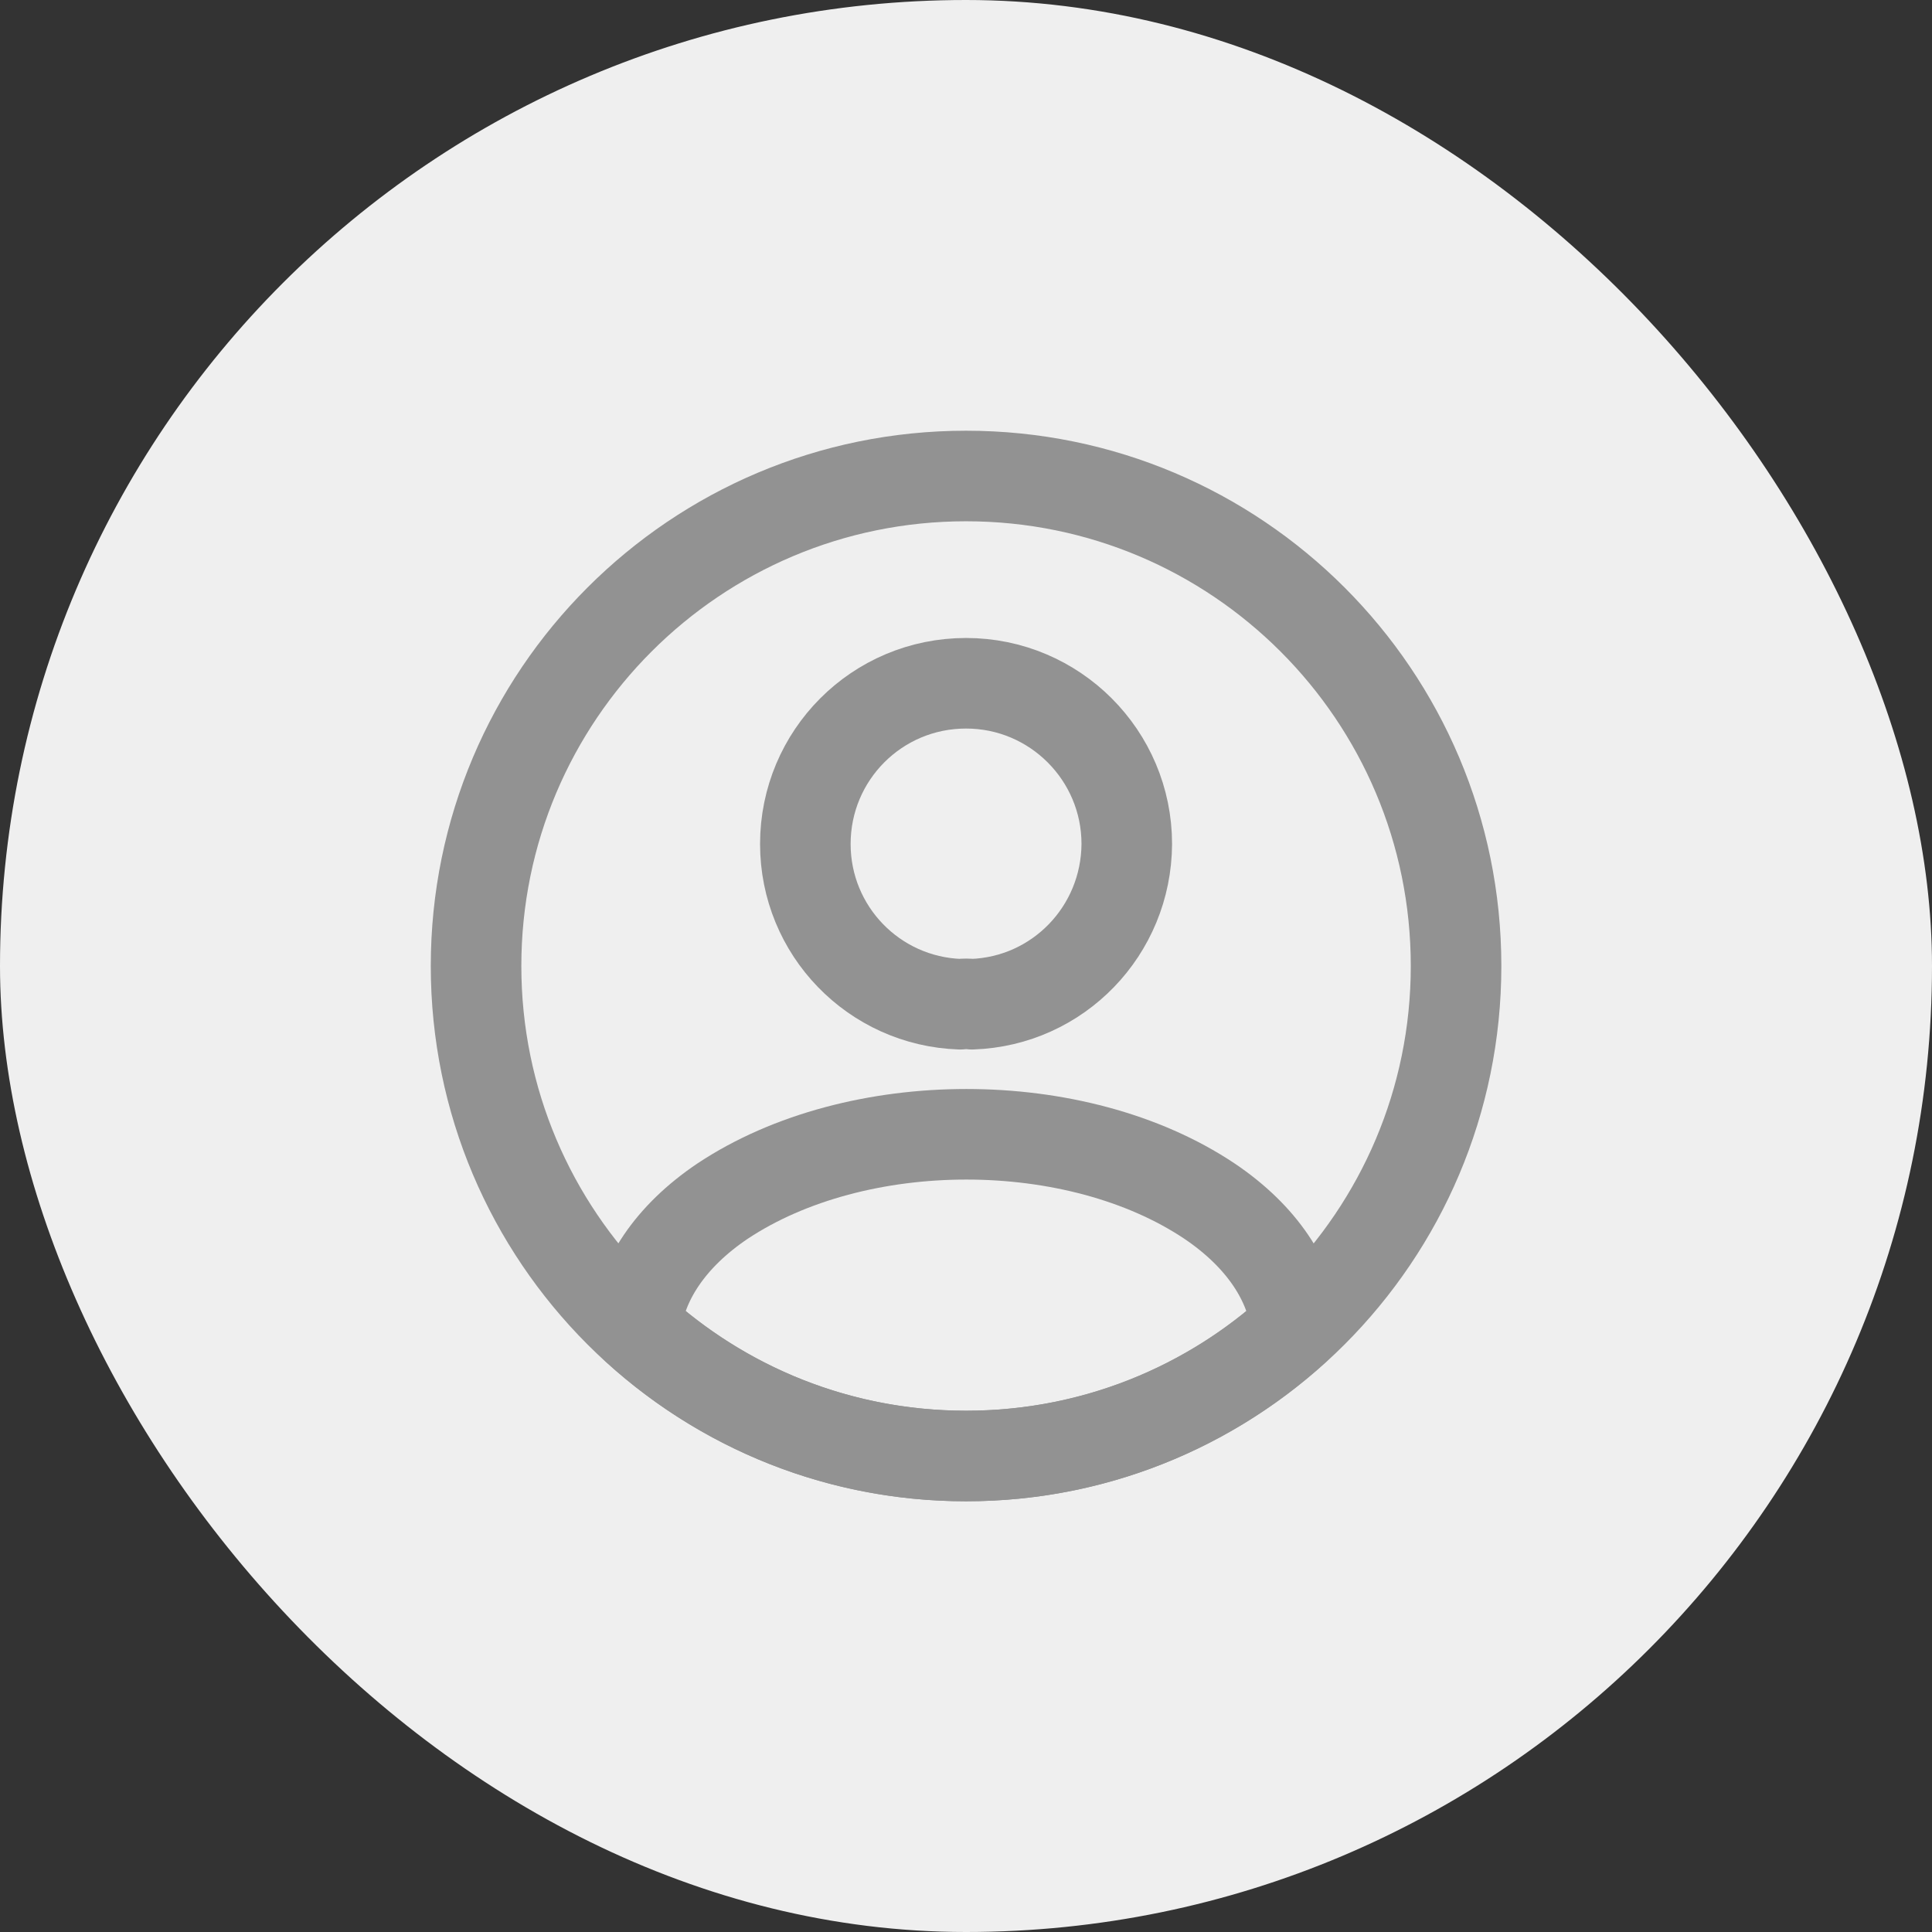
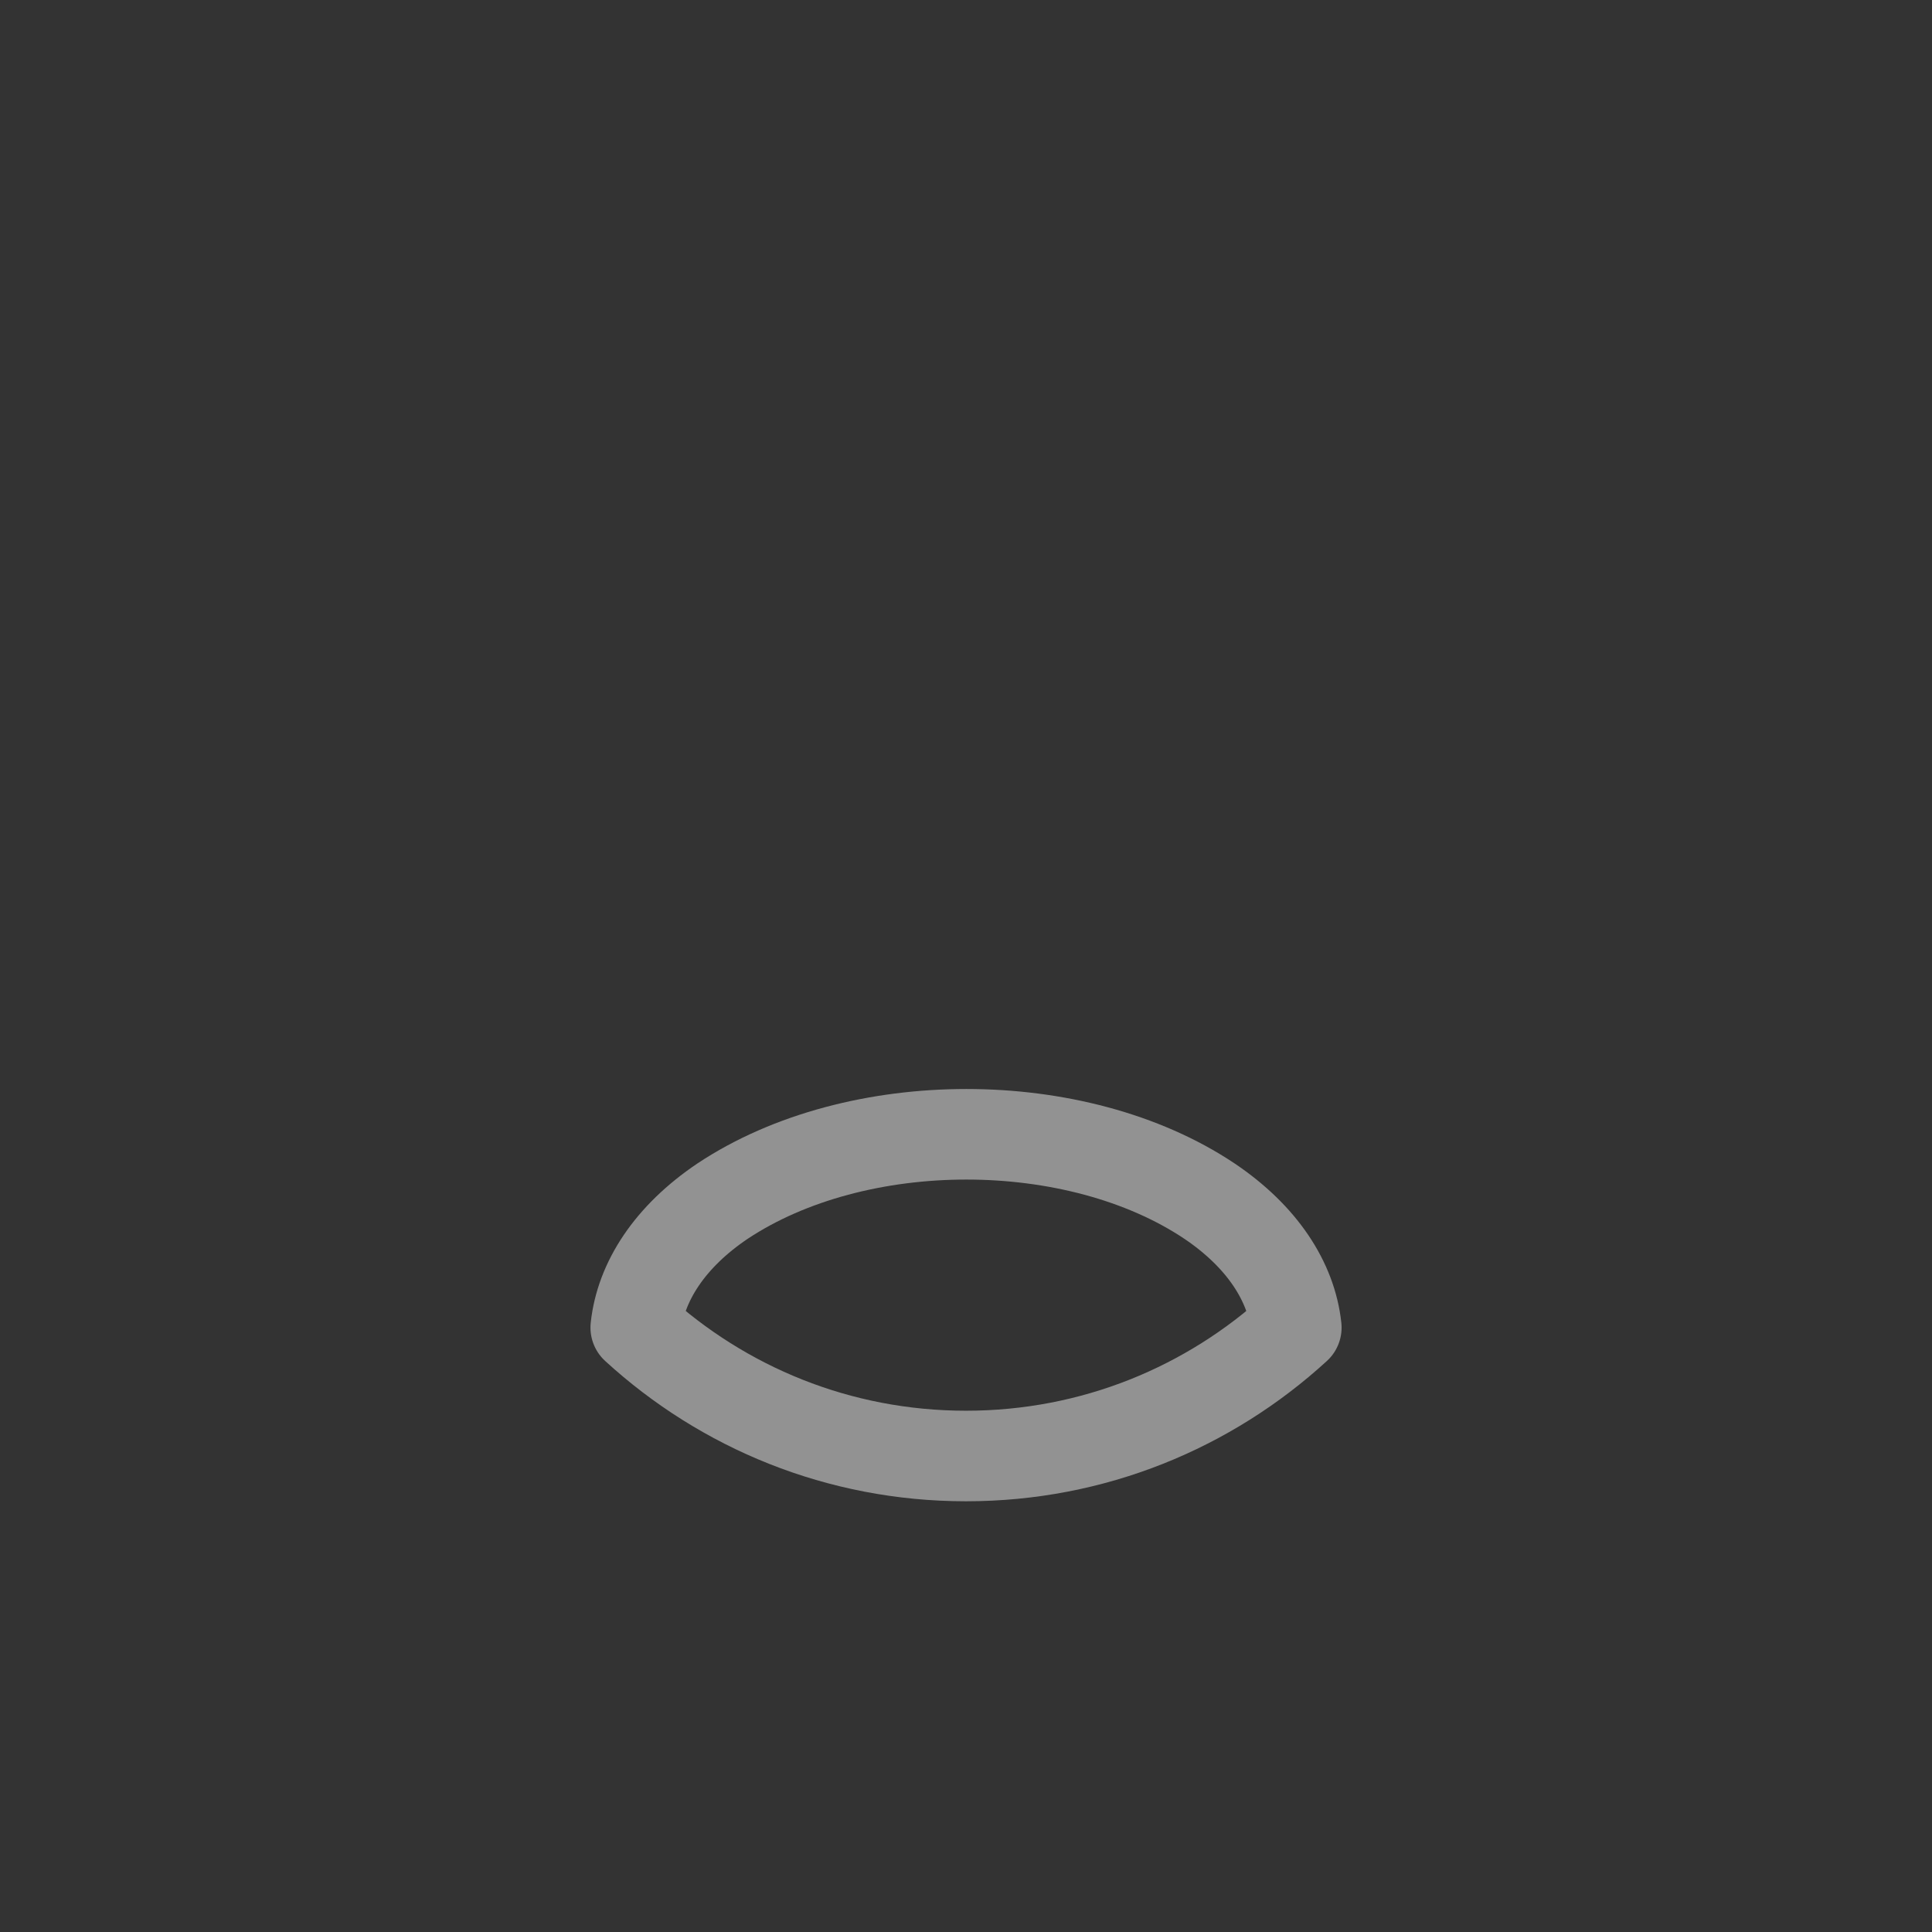
<svg xmlns="http://www.w3.org/2000/svg" width="32" height="32" viewBox="0 0 32 32" fill="none">
  <rect x="0" y="0" width="32" height="32" fill="#333333" stroke="none" />
-   <rect width="32" height="32" rx="16" fill="#EFEFEF" />
-   <path d="M16.098 16.633C16.041 16.625 15.968 16.625 15.903 16.633C14.475 16.584 13.339 15.415 13.339 13.979C13.339 12.51 14.524 11.317 16.001 11.317C17.47 11.317 18.663 12.51 18.663 13.979C18.655 15.415 17.527 16.584 16.098 16.633Z" stroke="#929292" stroke-width="1.5" stroke-linecap="round" stroke-linejoin="round" />
  <path d="M21.471 21.989C20.026 23.312 18.111 24.116 16 24.116C13.89 24.116 11.975 23.312 10.53 21.989C10.611 21.226 11.098 20.48 11.967 19.895C14.191 18.418 17.826 18.418 20.034 19.895C20.902 20.48 21.389 21.226 21.471 21.989Z" stroke="#929292" stroke-width="1.5" stroke-linecap="round" stroke-linejoin="round" />
-   <path d="M16.001 24.116C20.483 24.116 24.117 20.482 24.117 16C24.117 11.517 20.483 7.884 16.001 7.884C11.518 7.884 7.885 11.517 7.885 16C7.885 20.482 11.518 24.116 16.001 24.116Z" stroke="#929292" stroke-width="1.5" stroke-linecap="round" stroke-linejoin="round" />
</svg>